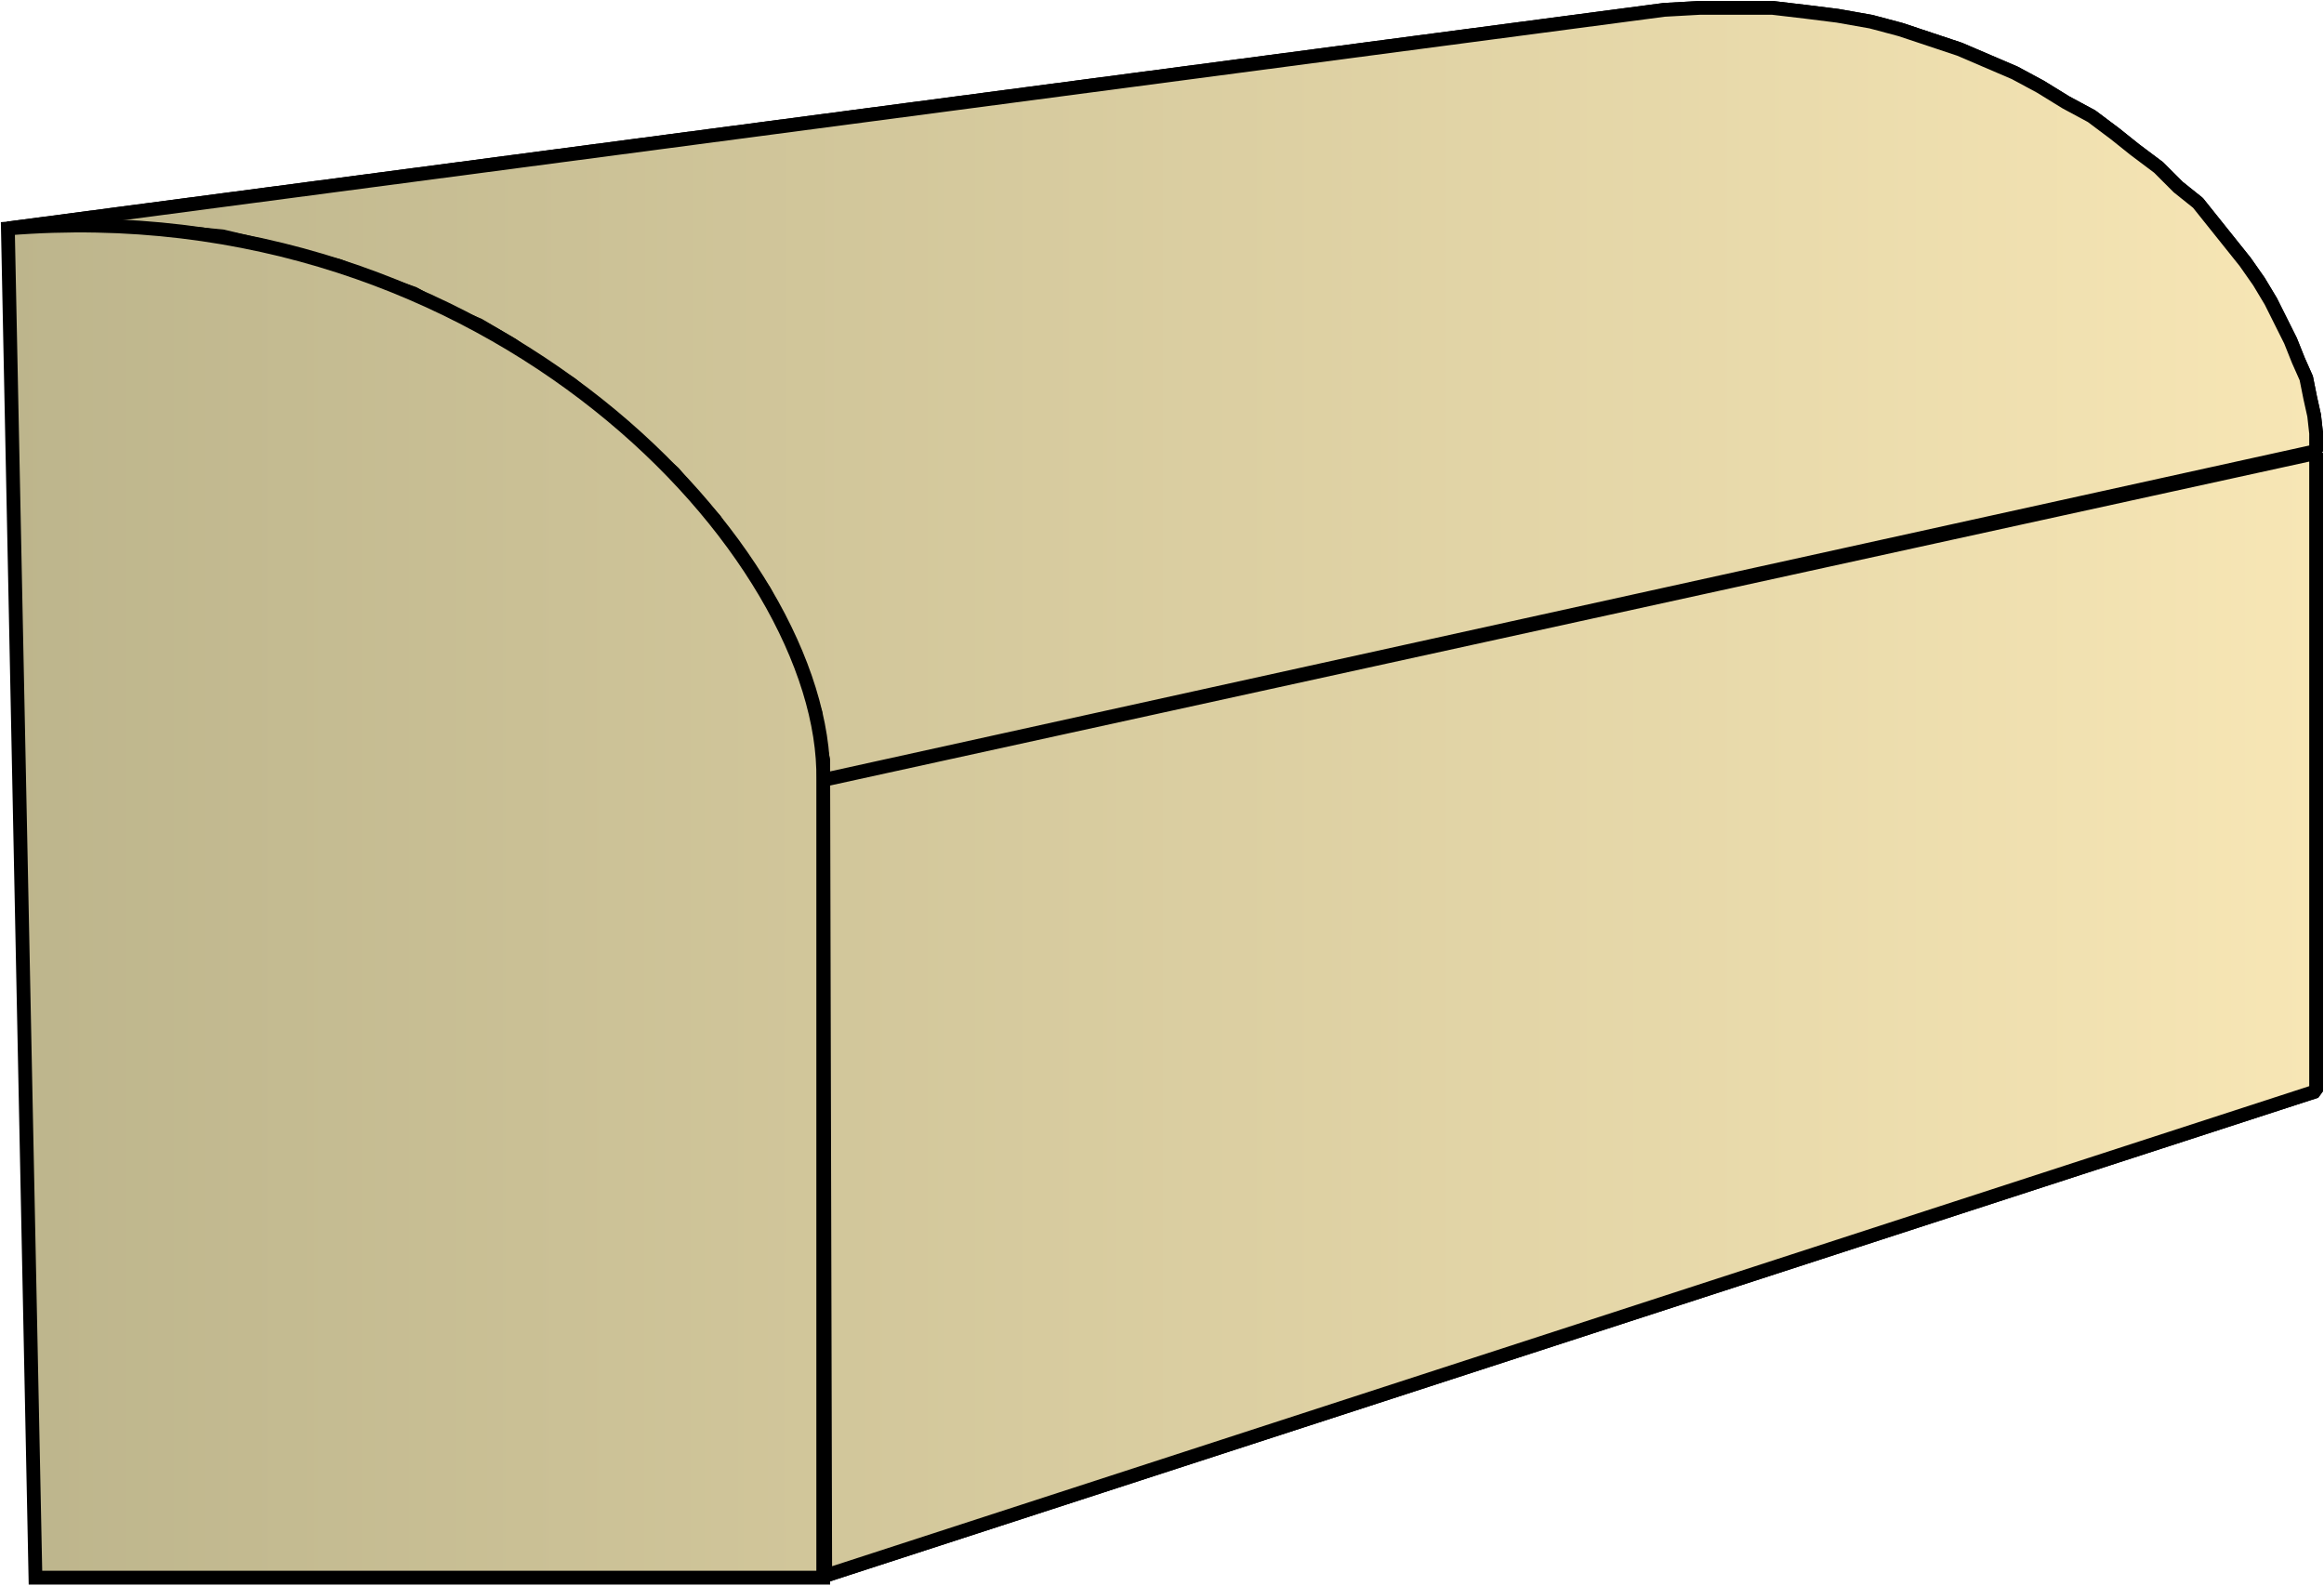
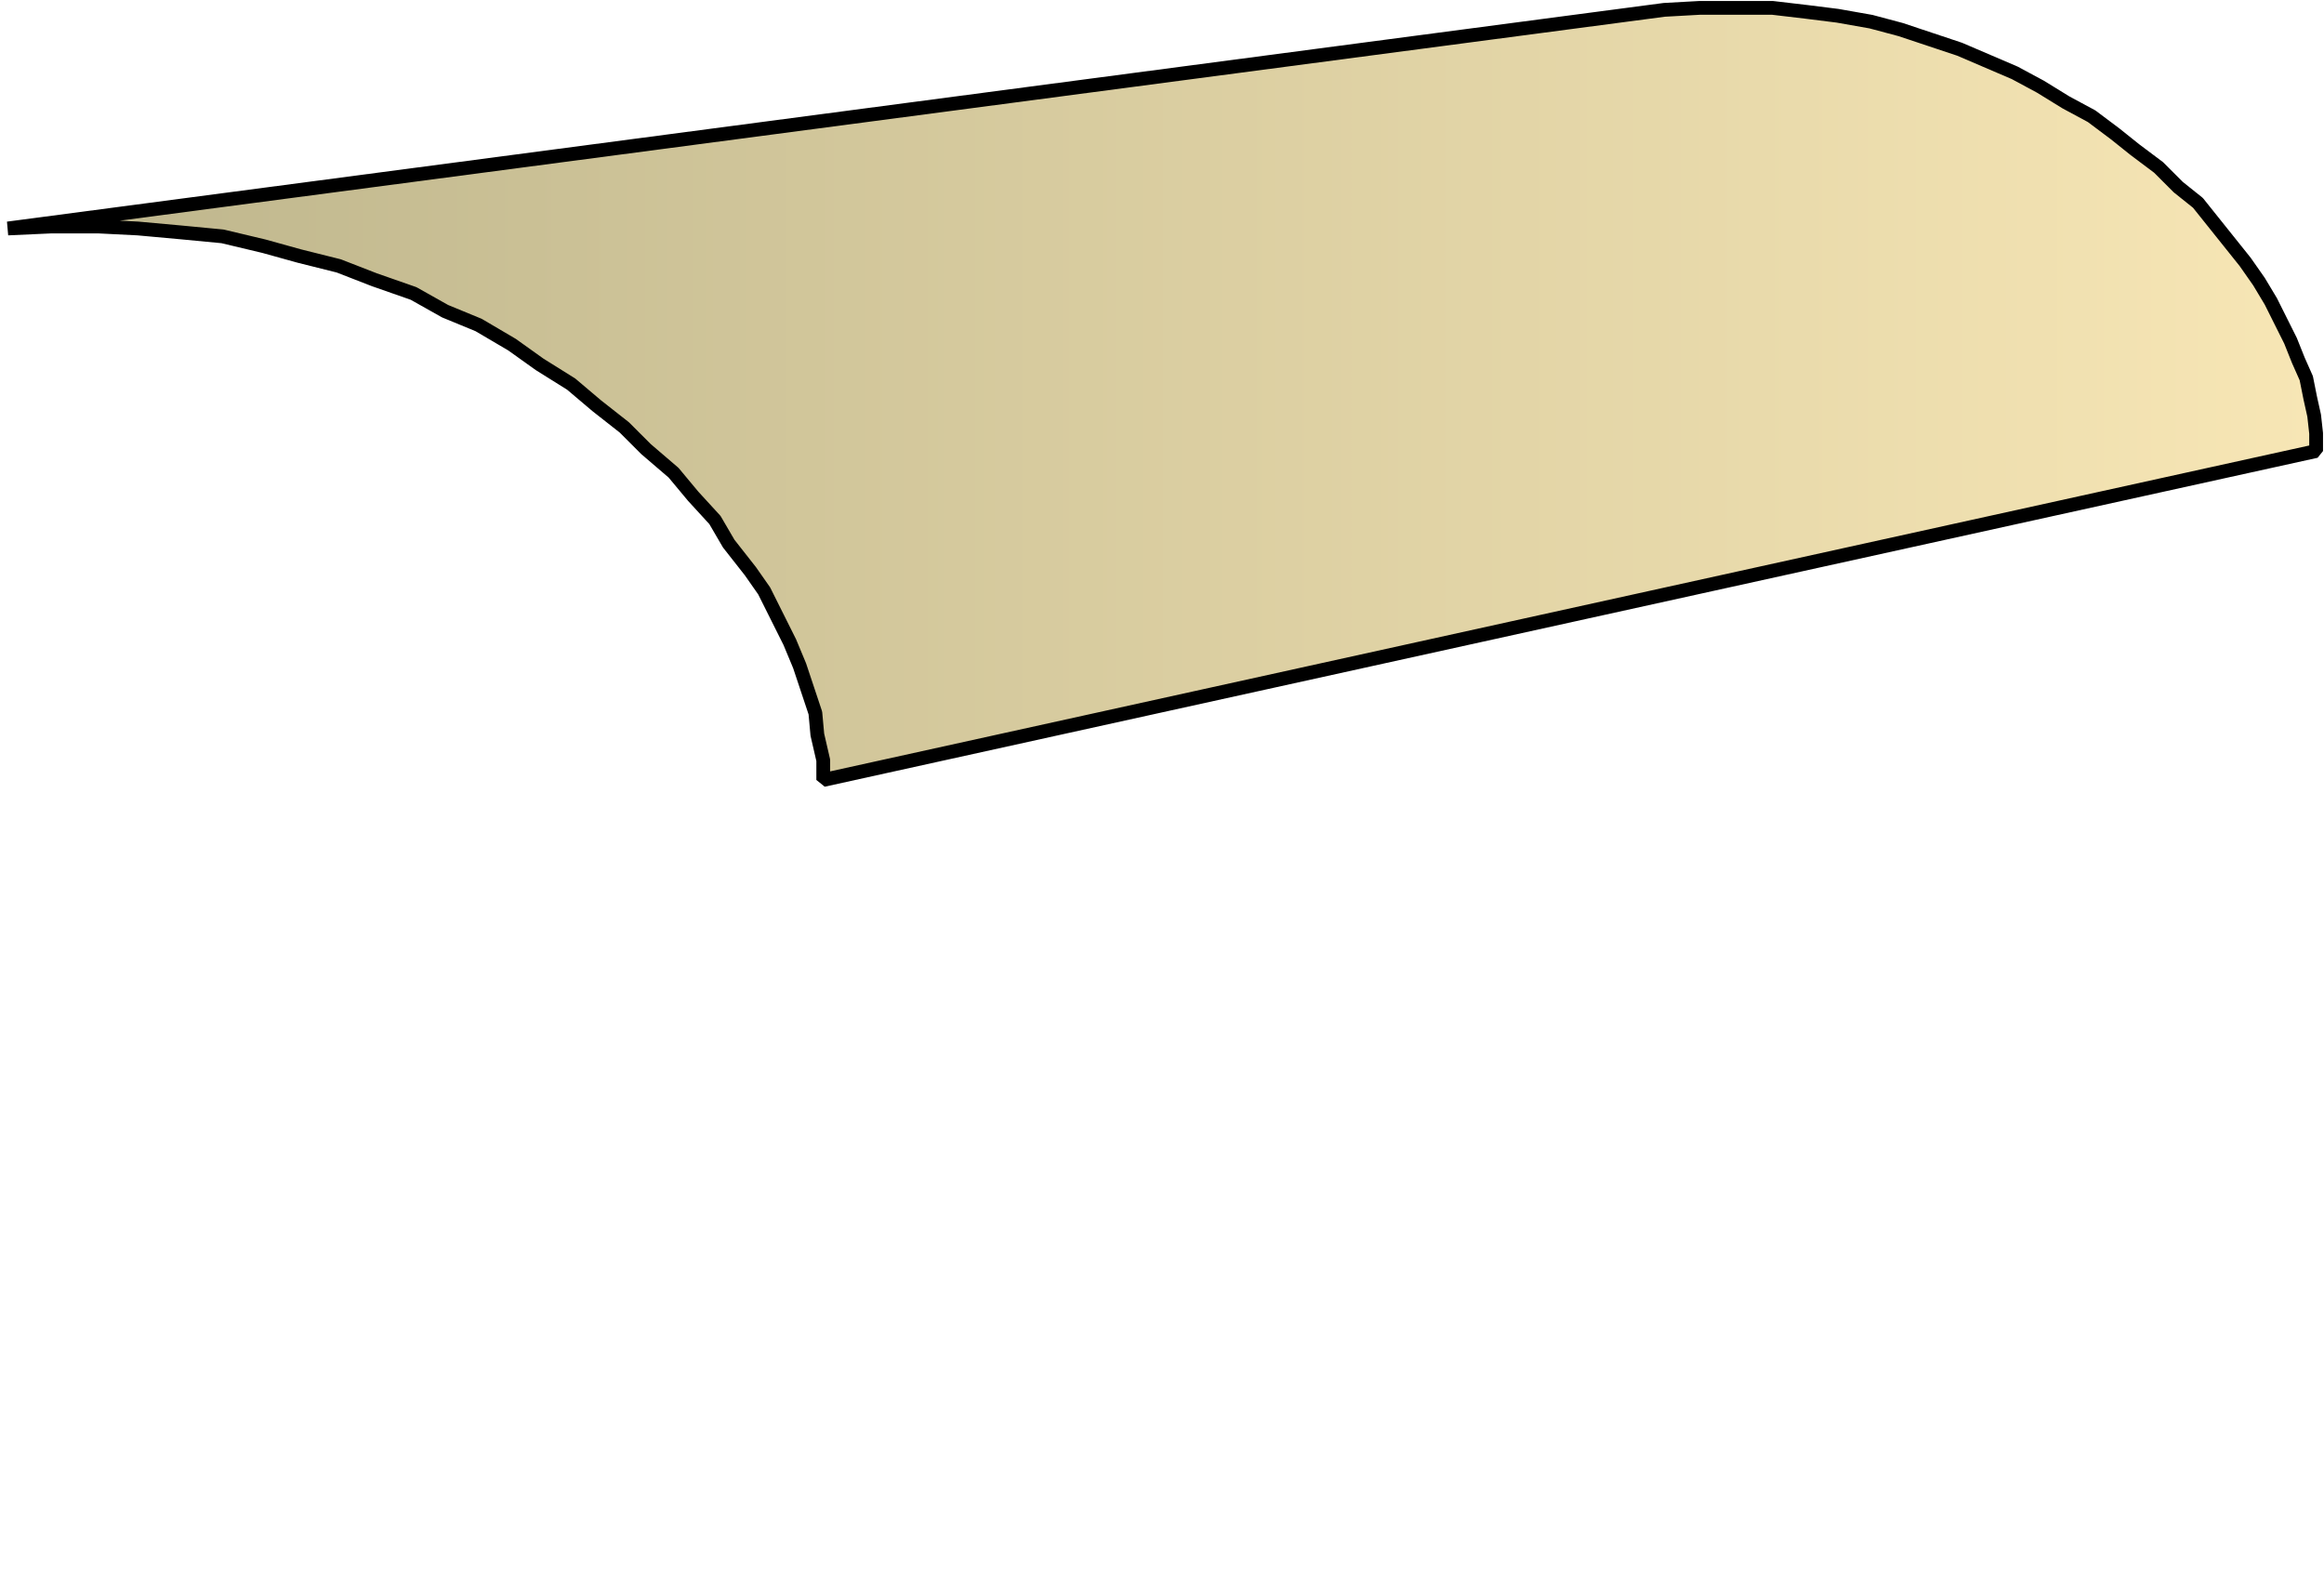
<svg xmlns="http://www.w3.org/2000/svg" xmlns:xlink="http://www.w3.org/1999/xlink" xml:space="preserve" style="shape-rendering:geometricPrecision;text-rendering:geometricPrecision;image-rendering:optimizeQuality;fill-rule:evenodd;clip-rule:evenodd" viewBox="0 0 1.18 0.805">
  <defs>
    <linearGradient id="id0" x1=".004" x2="1.177" y1=".402" y2=".402" gradientUnits="userSpaceOnUse">
      <stop offset="0" style="stop-color:#bdb58c" />
      <stop offset="1" style="stop-color:#f7e6b5" />
    </linearGradient>
    <linearGradient xlink:href="#id0" id="id1" x1=".004" x2="1.177" y1=".402" y2=".402" gradientUnits="userSpaceOnUse" />
    <style>.str0{stroke:#000;stroke-width:.007;stroke-linejoin:bevel}.fil0{fill:url(#id0)}</style>
  </defs>
  <g id="Layer_x0020_1">
    <g id="_288369672">
      <path id="_288368664" d="M.004.116.845.005.863.004H.9l.017.002.016.002.017.003.015.004L.98.02l.015.005.014.006.014.006.013.007.013.008.013.007.012.009.01.008.012.009.01.01.01.008.008.01.008.01.008.01.007.01.006.01.005.01.005.01.004.01.004.009.002.01.002.009.001.009v.009L.418.396v-.01L.415.373.414.362.41.35.406.338.401.326.395.314.388.3.381.29.37.276.363.264.352.252.342.24.328.228.317.217.303.206.29.195.274.185.26.175.243.165.226.158.21.149.19.142.172.135.152.13.134.125.113.12.092.118.07.116.05.115H.026z" class="fil0 str0" />
-       <path id="_288372120" d="M.418.396 1.176.23v.324L.419.8z" class="fil0 str0" />
-       <path d="M.004.116.845.005.863.004H.9l.017.002.016.002.017.003.015.004L.98.02l.015.005.014.006.014.006.013.007.013.008.013.007.012.009.01.008.012.009.01.01.01.008.008.01.008.01.008.01.007.01.006.01.005.01.005.01.004.01.004.009.002.01.002.009.001.009v.009L.418.396v-.01L.415.373.414.362.41.35.406.338.401.326.395.314.388.3.381.29.37.276.363.264.352.252.342.24.328.228.317.217.303.206.29.195.274.185.26.175.243.165.226.158.21.149.19.142.172.135.152.13.134.125.113.12.092.118.07.116.05.115H.026zm.414.28L1.176.23v.324L.419.8z" class="fil0 str0" />
    </g>
-     <path d="M.018.801.004.116c.245-.02.416.165.414.28v.405z" style="stroke:#000;stroke-width:.007;fill:url(#id1);fill-rule:nonzero" />
  </g>
</svg>